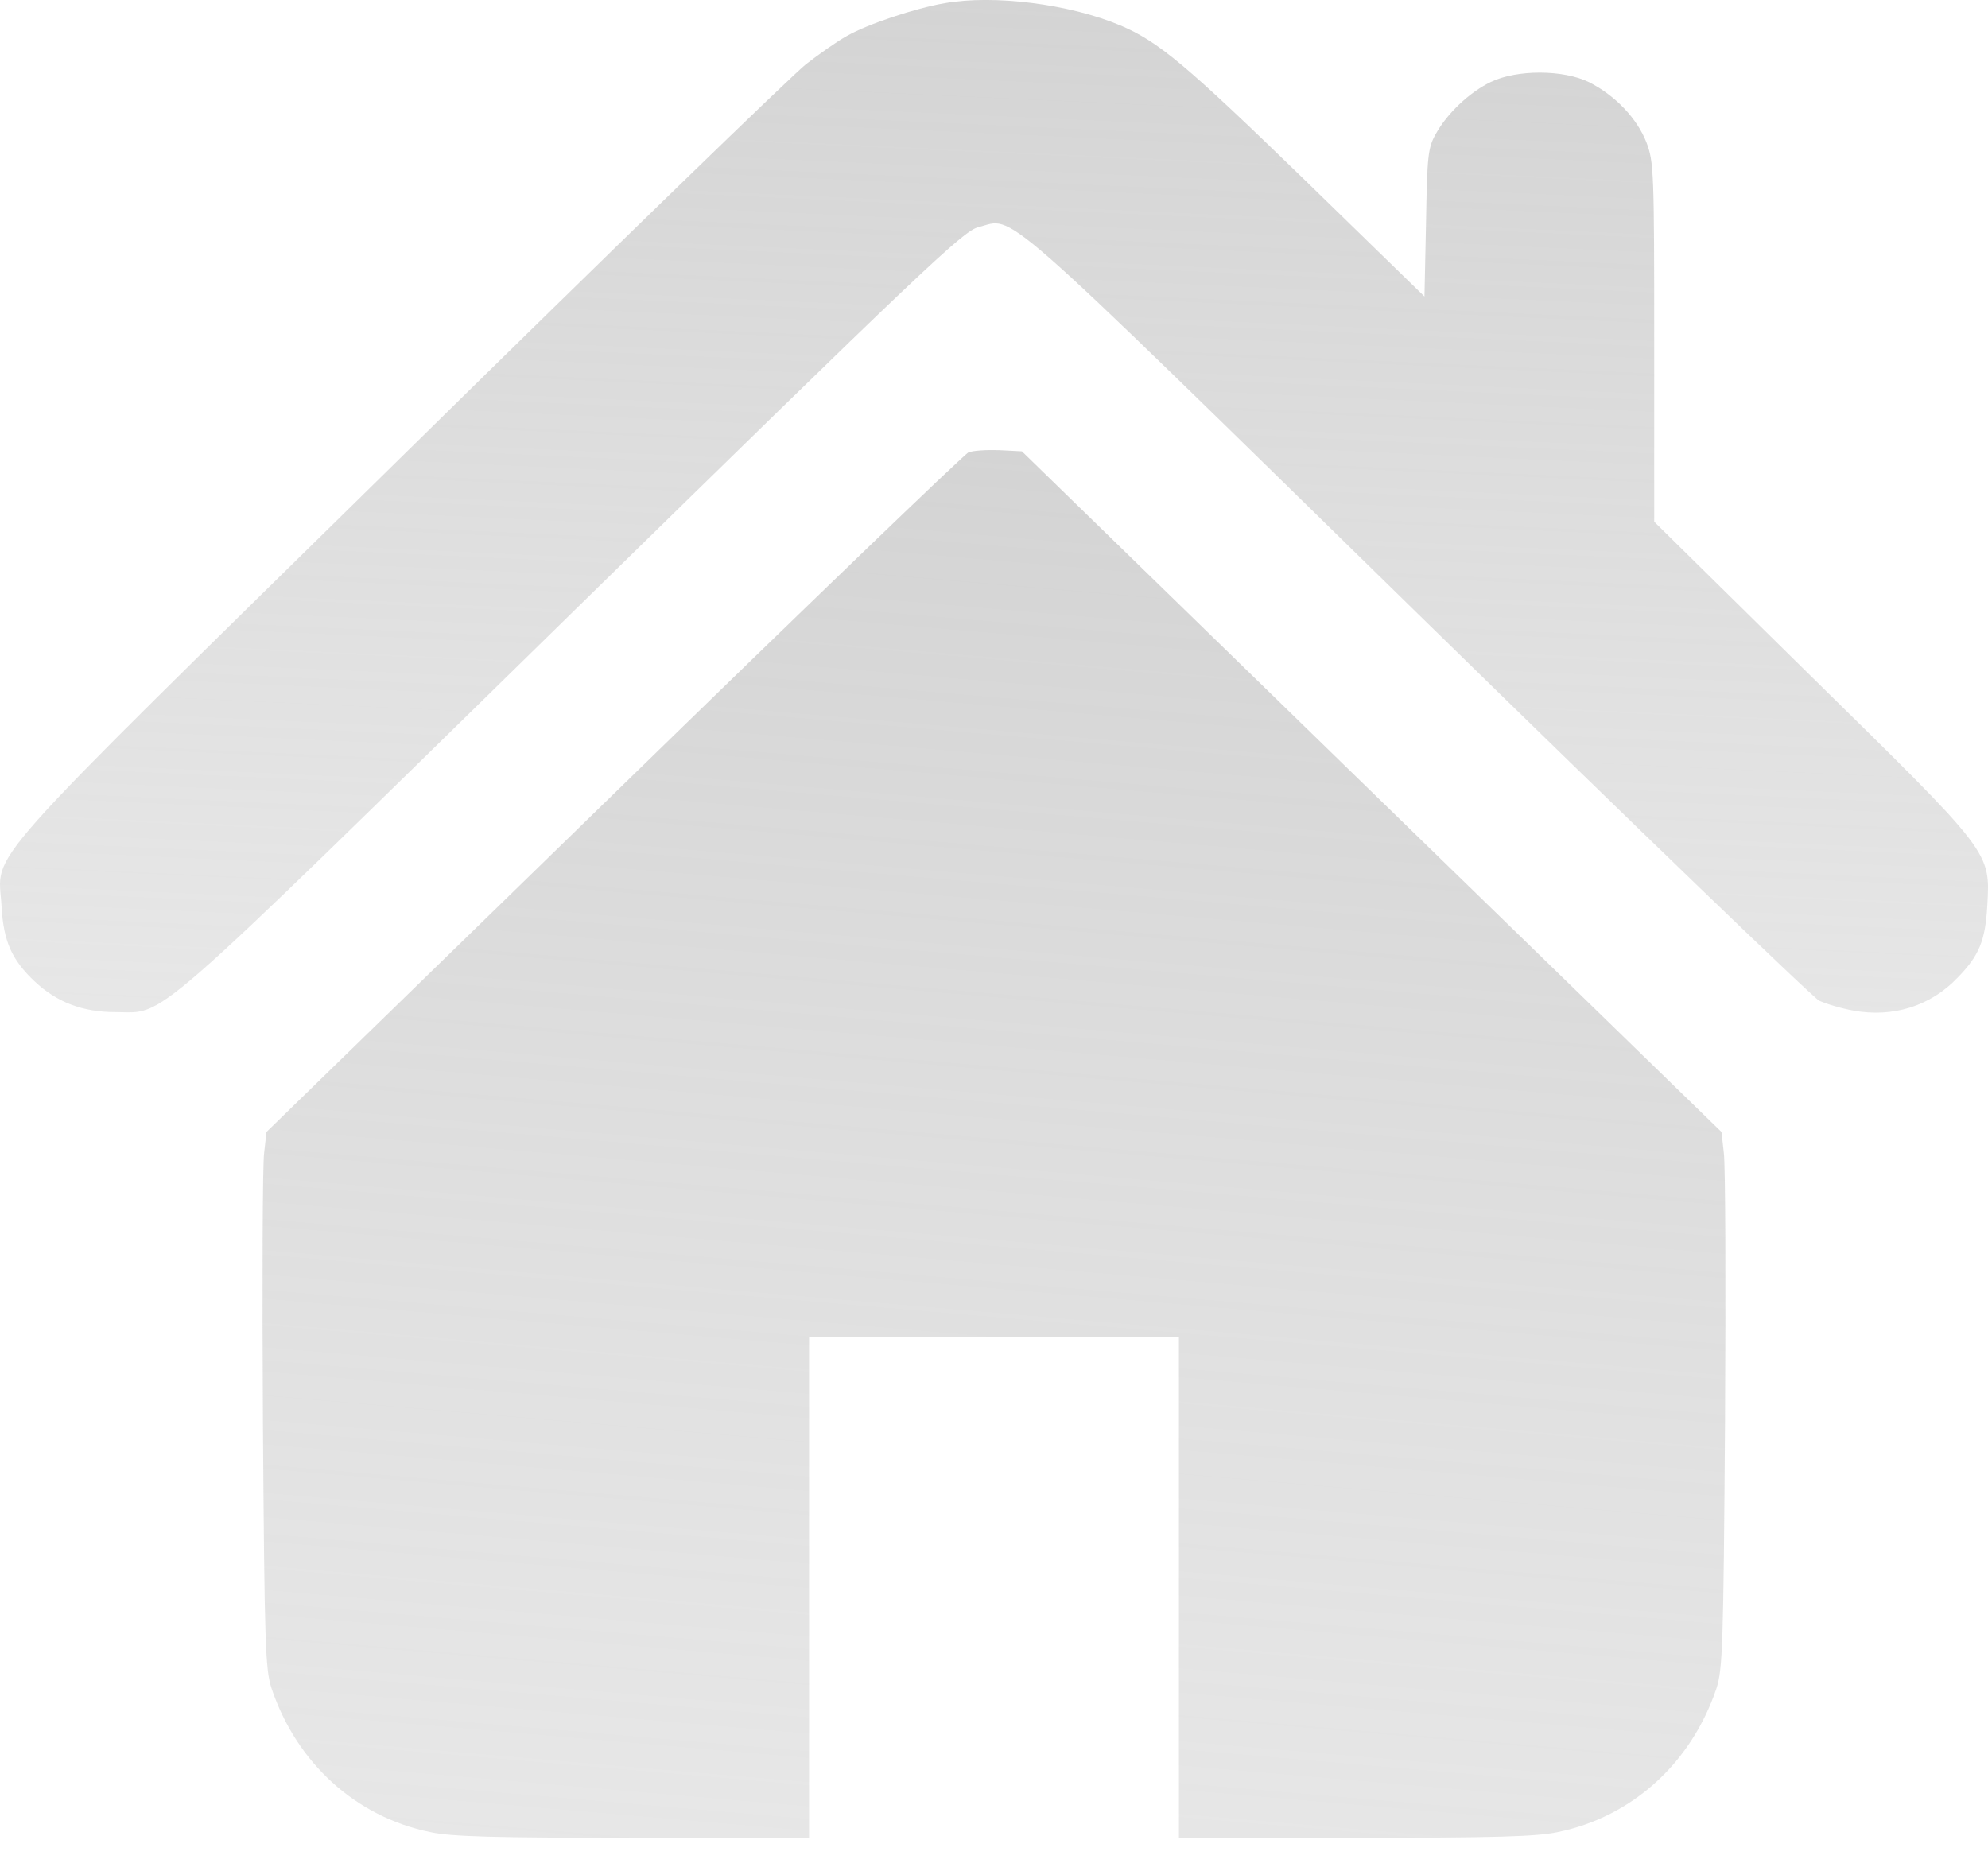
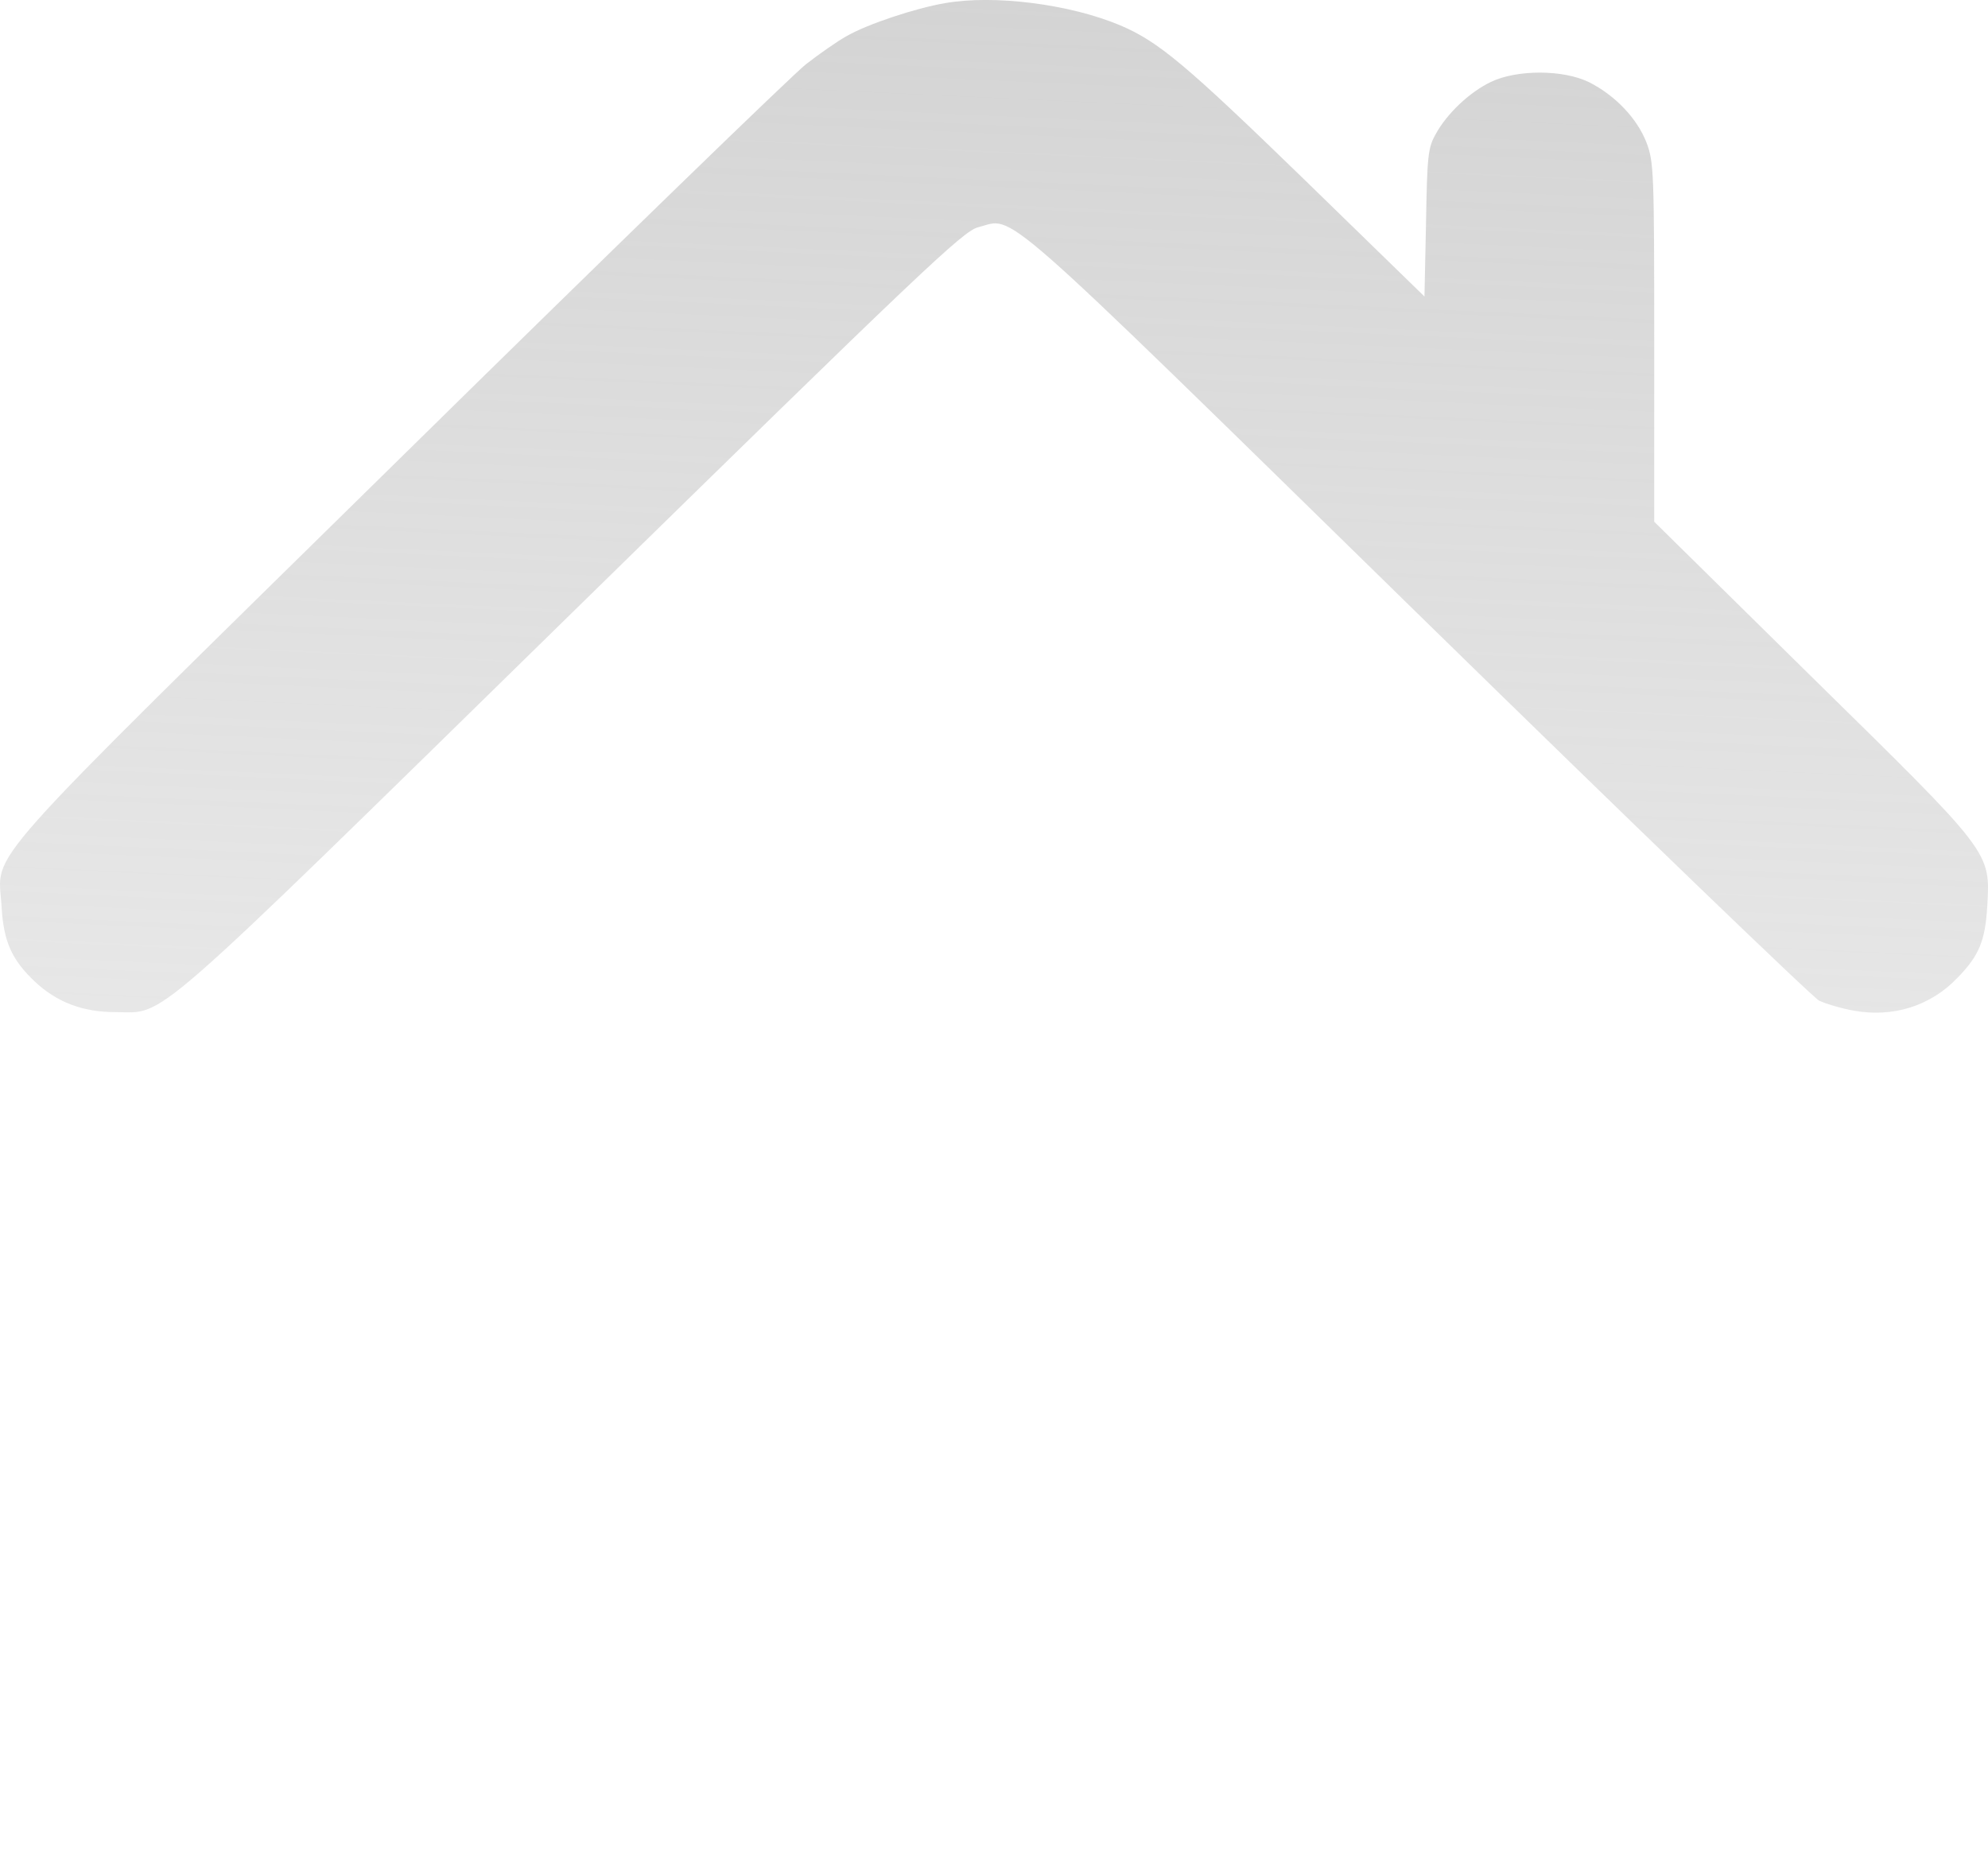
<svg xmlns="http://www.w3.org/2000/svg" width="51" height="48" viewBox="0 0 51 48" fill="none">
  <path d="M24.236 0.082C23.489 0.209 22.254 0.619 21.727 0.922C21.478 1.058 21.01 1.39 20.681 1.644C20.352 1.898 15.663 6.446 10.266 11.755C-0.806 22.638 -0.04 21.769 0.04 23.253C0.09 24.151 0.299 24.619 0.886 25.176C1.454 25.712 2.121 25.966 2.957 25.966C4.282 25.966 3.595 26.571 14.657 15.738C23.628 6.954 24.704 5.929 25.092 5.831C26.058 5.587 25.351 4.962 36.364 15.738C41.87 21.125 46.51 25.595 46.669 25.673C46.839 25.752 47.227 25.869 47.545 25.927C48.561 26.113 49.527 25.81 50.214 25.088C50.772 24.522 50.931 24.131 50.981 23.243C51.06 21.838 51.11 21.916 46.46 17.348L42.437 13.385V8.788C42.437 4.416 42.428 4.152 42.238 3.655C41.999 3.04 41.442 2.454 40.775 2.113C40.108 1.781 38.913 1.781 38.245 2.103C37.698 2.366 37.12 2.913 36.832 3.44C36.632 3.791 36.612 4.006 36.583 5.724L36.543 7.607L33.446 4.592C30.419 1.654 29.722 1.068 28.736 0.649C27.432 0.102 25.49 -0.142 24.236 0.082Z" fill="url(#paint0_linear_246_53)" />
-   <path d="M24.843 11.608C24.732 11.657 20.634 15.603 15.739 20.373L6.836 29.041L6.776 29.58C6.735 29.875 6.725 32.967 6.745 36.451C6.786 42.223 6.806 42.831 6.968 43.322C7.614 45.236 9.128 46.611 11.035 47.003C11.57 47.121 12.691 47.15 16.244 47.15H20.756V40.721V34.292H25.5H30.244V40.721V47.15H34.766C38.308 47.15 39.429 47.121 39.964 47.003C41.871 46.611 43.386 45.236 44.032 43.322C44.193 42.831 44.213 42.223 44.254 36.451C44.274 32.967 44.264 29.875 44.223 29.58L44.163 29.041L35.189 20.314L26.216 11.579L25.631 11.549C25.308 11.539 24.954 11.559 24.843 11.608Z" fill="url(#paint1_linear_246_53)" />
  <defs>
    <linearGradient id="paint0_linear_246_53" x1="34.597" y1="-10.013" x2="29.278" y2="105.609" gradientUnits="userSpaceOnUse">
      <stop stop-color="#CBCBCB" />
      <stop offset="1" stop-color="white" stop-opacity="0" />
    </linearGradient>
    <linearGradient id="paint1_linear_246_53" x1="32.193" y1="-2.175" x2="18.691" y2="155.449" gradientUnits="userSpaceOnUse">
      <stop stop-color="#CBCBCB" />
      <stop offset="1" stop-color="white" stop-opacity="0" />
    </linearGradient>
  </defs>
</svg>